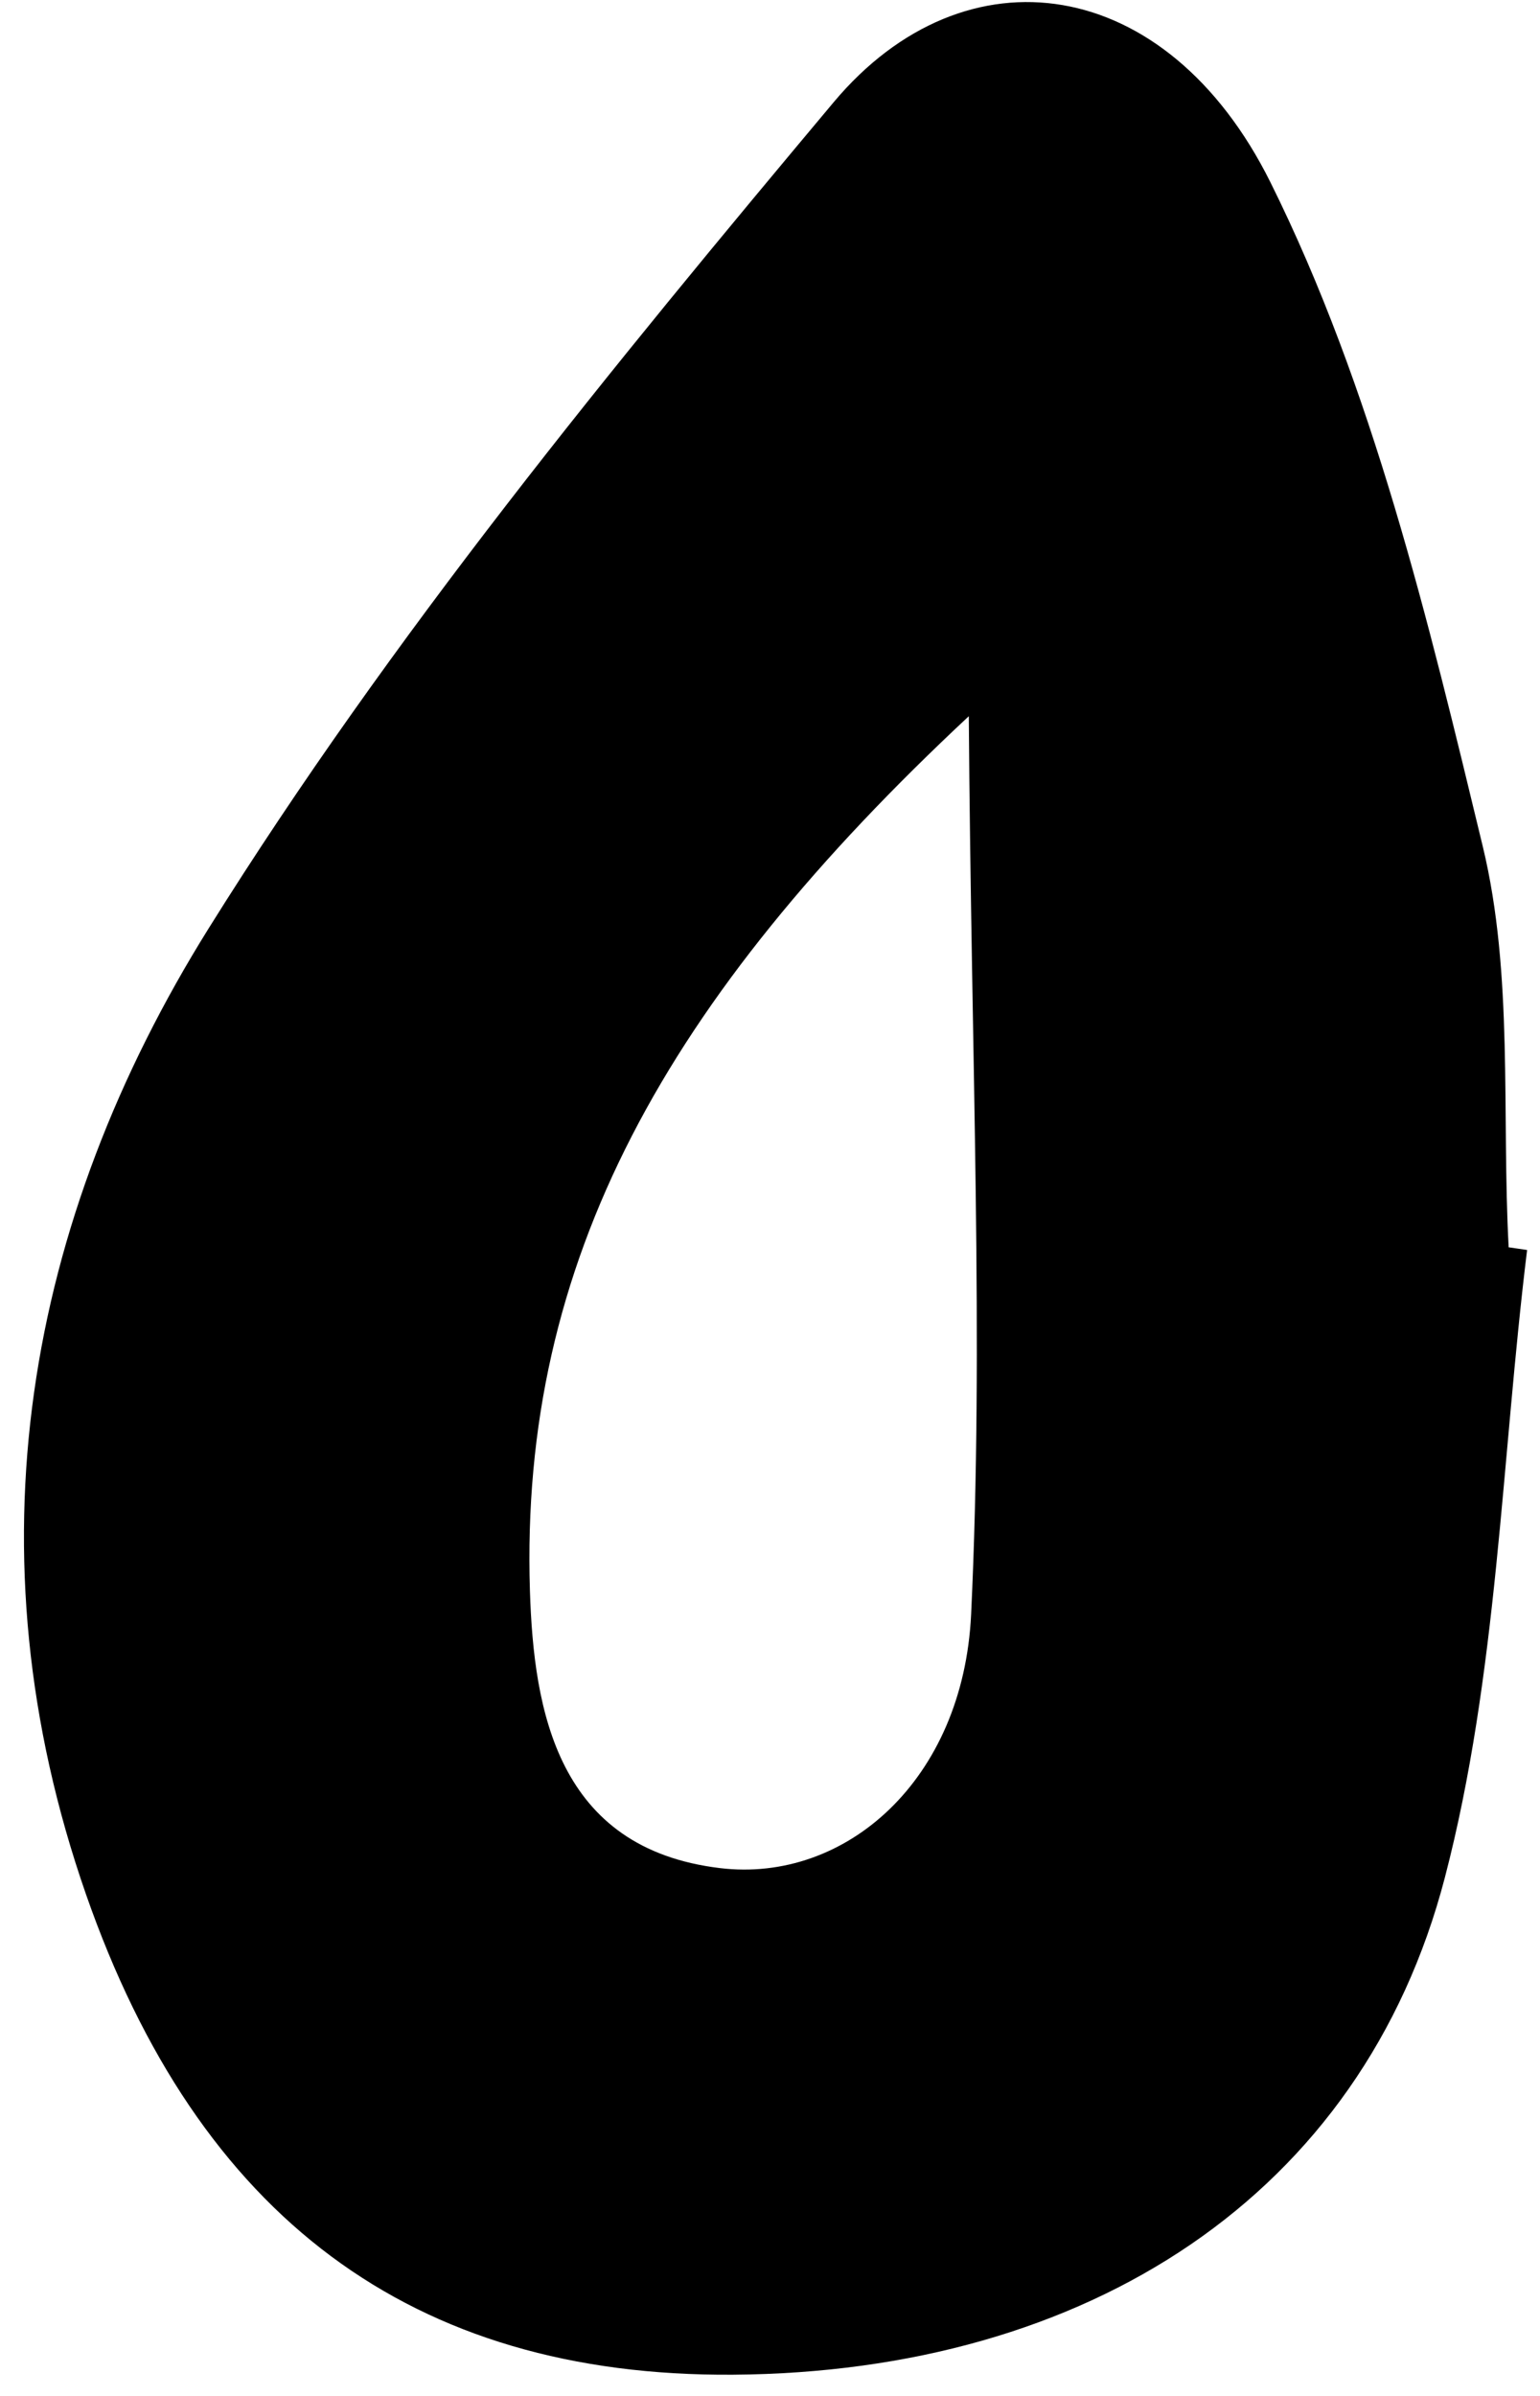
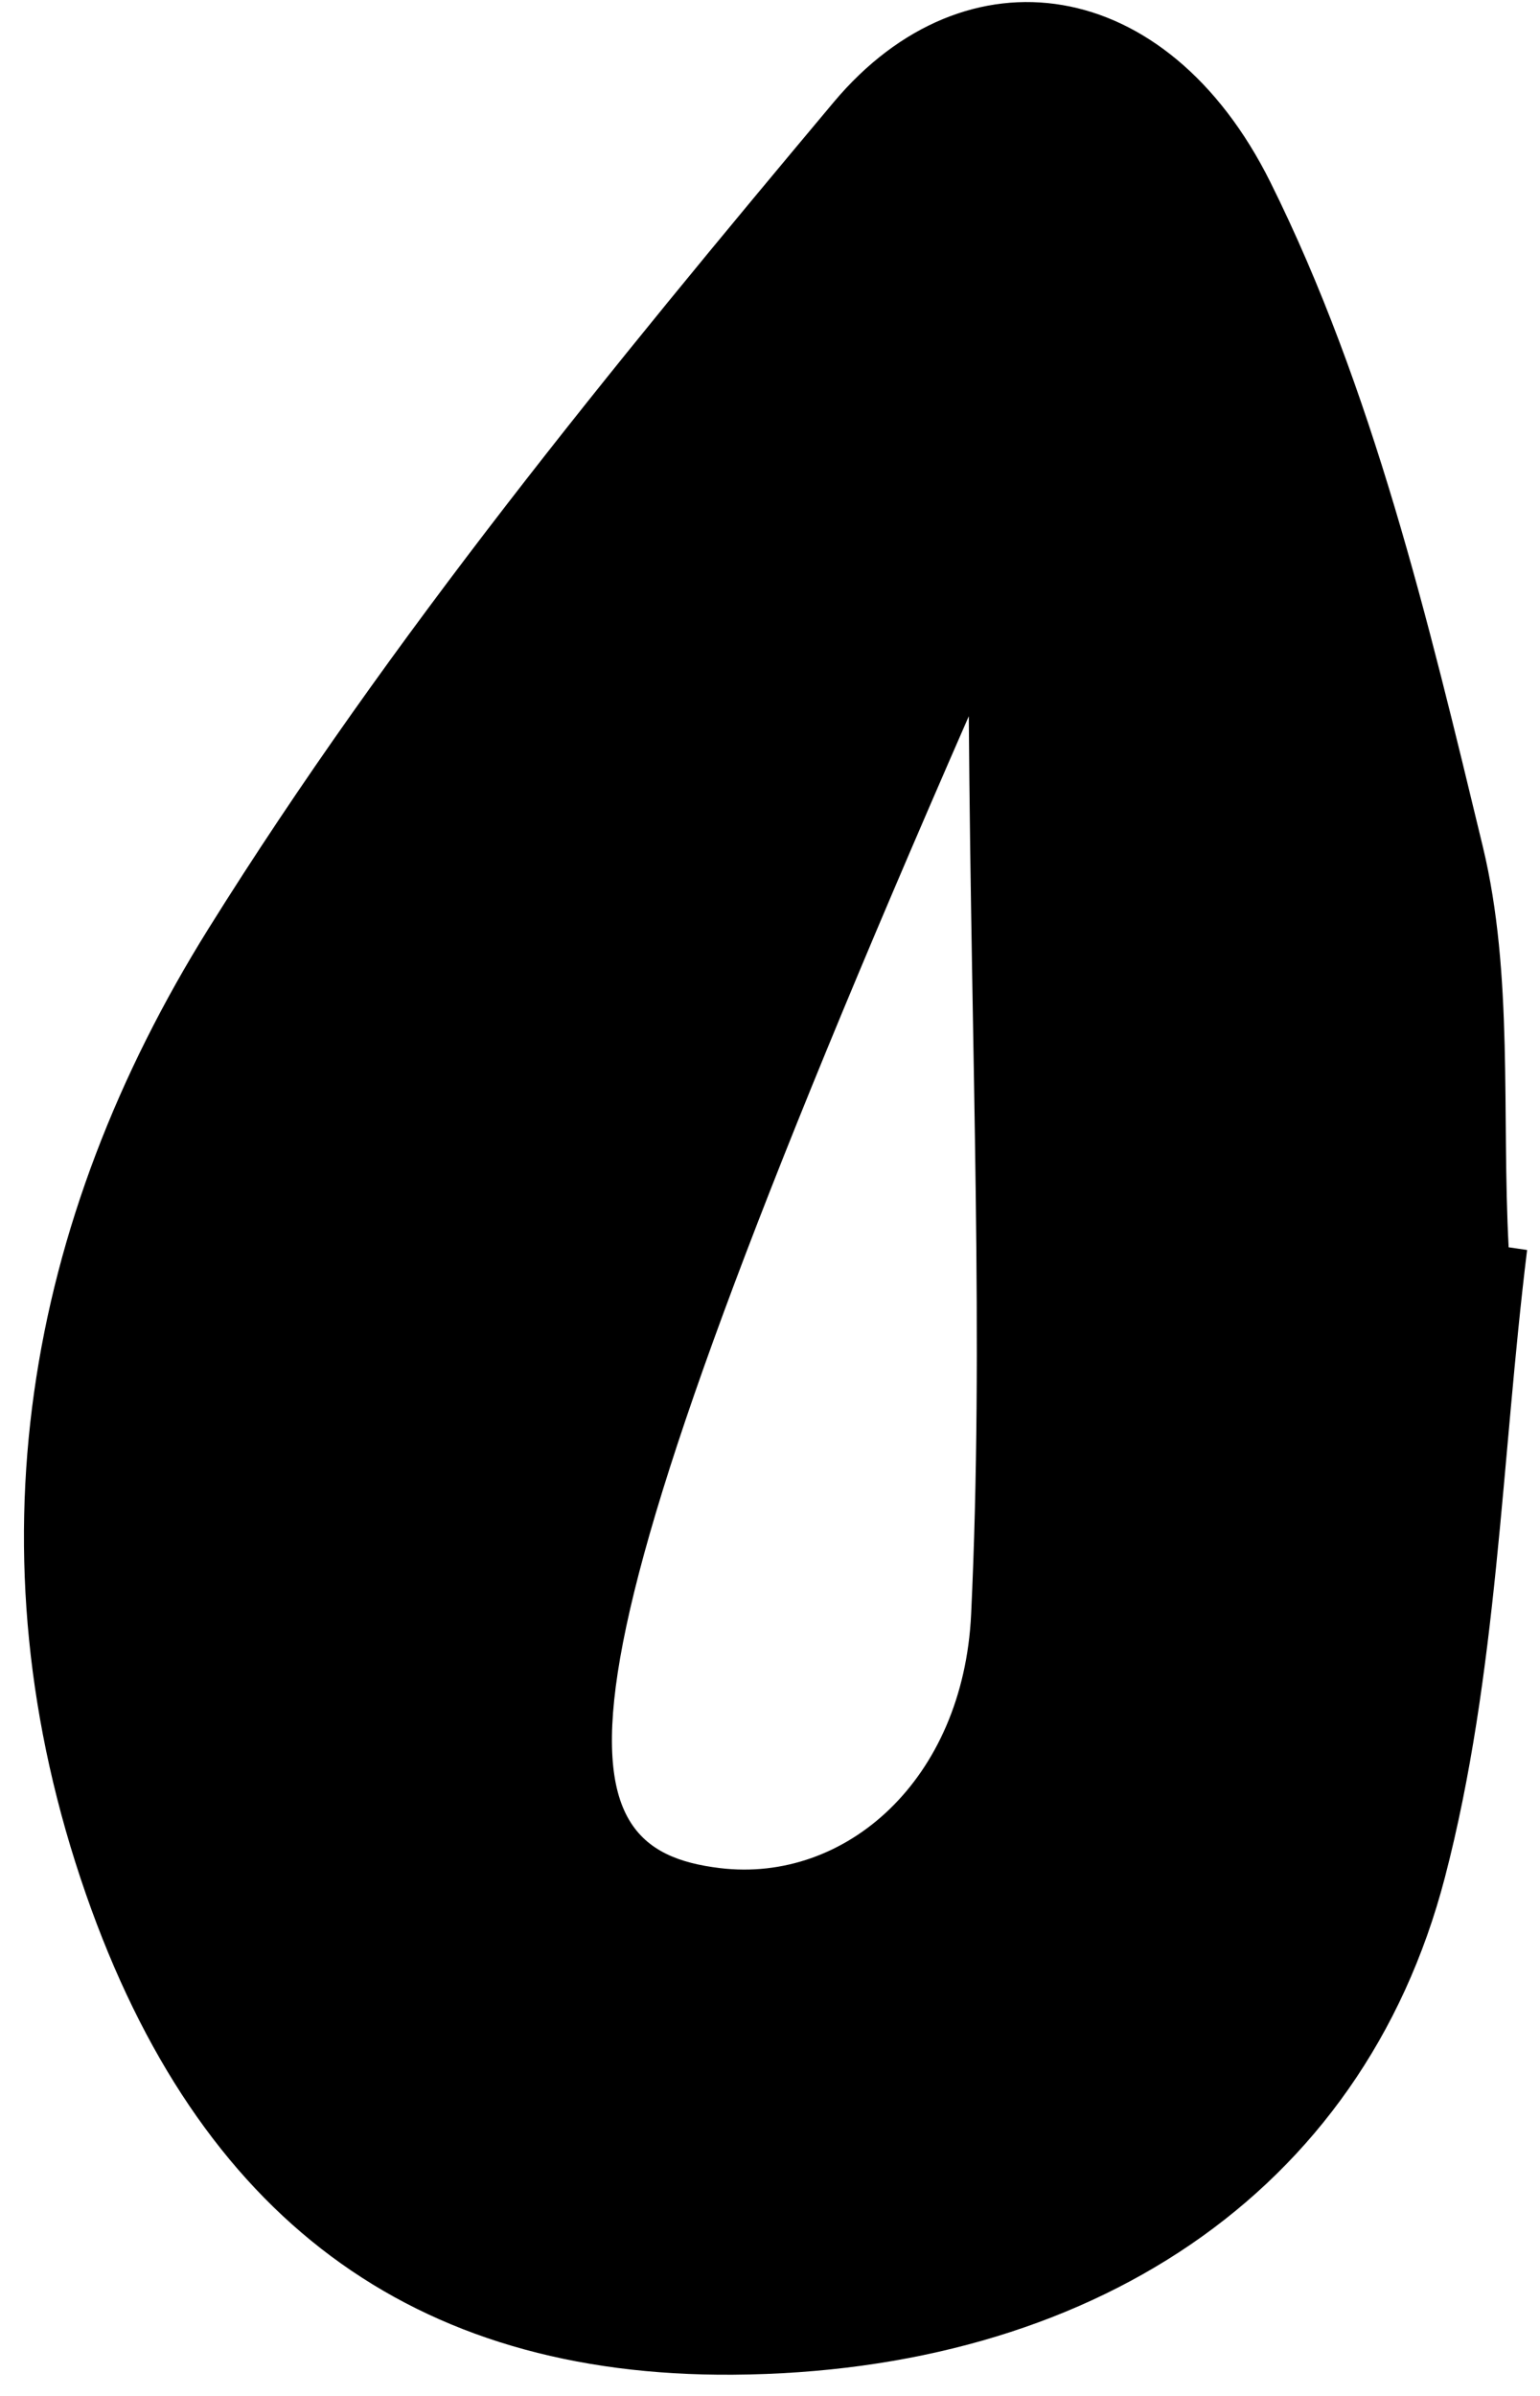
<svg xmlns="http://www.w3.org/2000/svg" width="45" height="70" viewBox="0 0 45 70" fill="none">
-   <path d="M28.309 20.925C19.463 29.186 15.179 36.835 15.485 46.483C15.597 49.98 16.28 54.007 21.039 54.579C24.709 55.022 28.148 52.005 28.377 47.163C28.755 39.173 28.381 31.148 28.309 20.925ZM44.623 36.52C43.871 42.644 43.763 48.936 42.22 54.855C39.8 64.144 31.769 69.308 21.42 69.38C12.025 69.445 5.796 64.766 2.512 55.343C-0.98 45.32 0.768 35.664 6.096 27.125C11.42 18.595 17.881 10.719 24.359 2.988C28.212 -1.61 34.097 -0.765 37.125 5.33C40.116 11.348 41.736 18.131 43.328 24.73C44.232 28.476 43.875 32.527 44.084 36.441C44.264 36.467 44.443 36.493 44.623 36.52Z" fill="black" />
+   <path d="M28.309 20.925C15.597 49.98 16.28 54.007 21.039 54.579C24.709 55.022 28.148 52.005 28.377 47.163C28.755 39.173 28.381 31.148 28.309 20.925ZM44.623 36.52C43.871 42.644 43.763 48.936 42.22 54.855C39.8 64.144 31.769 69.308 21.42 69.38C12.025 69.445 5.796 64.766 2.512 55.343C-0.98 45.32 0.768 35.664 6.096 27.125C11.42 18.595 17.881 10.719 24.359 2.988C28.212 -1.61 34.097 -0.765 37.125 5.33C40.116 11.348 41.736 18.131 43.328 24.73C44.232 28.476 43.875 32.527 44.084 36.441C44.264 36.467 44.443 36.493 44.623 36.52Z" fill="black" />
</svg>